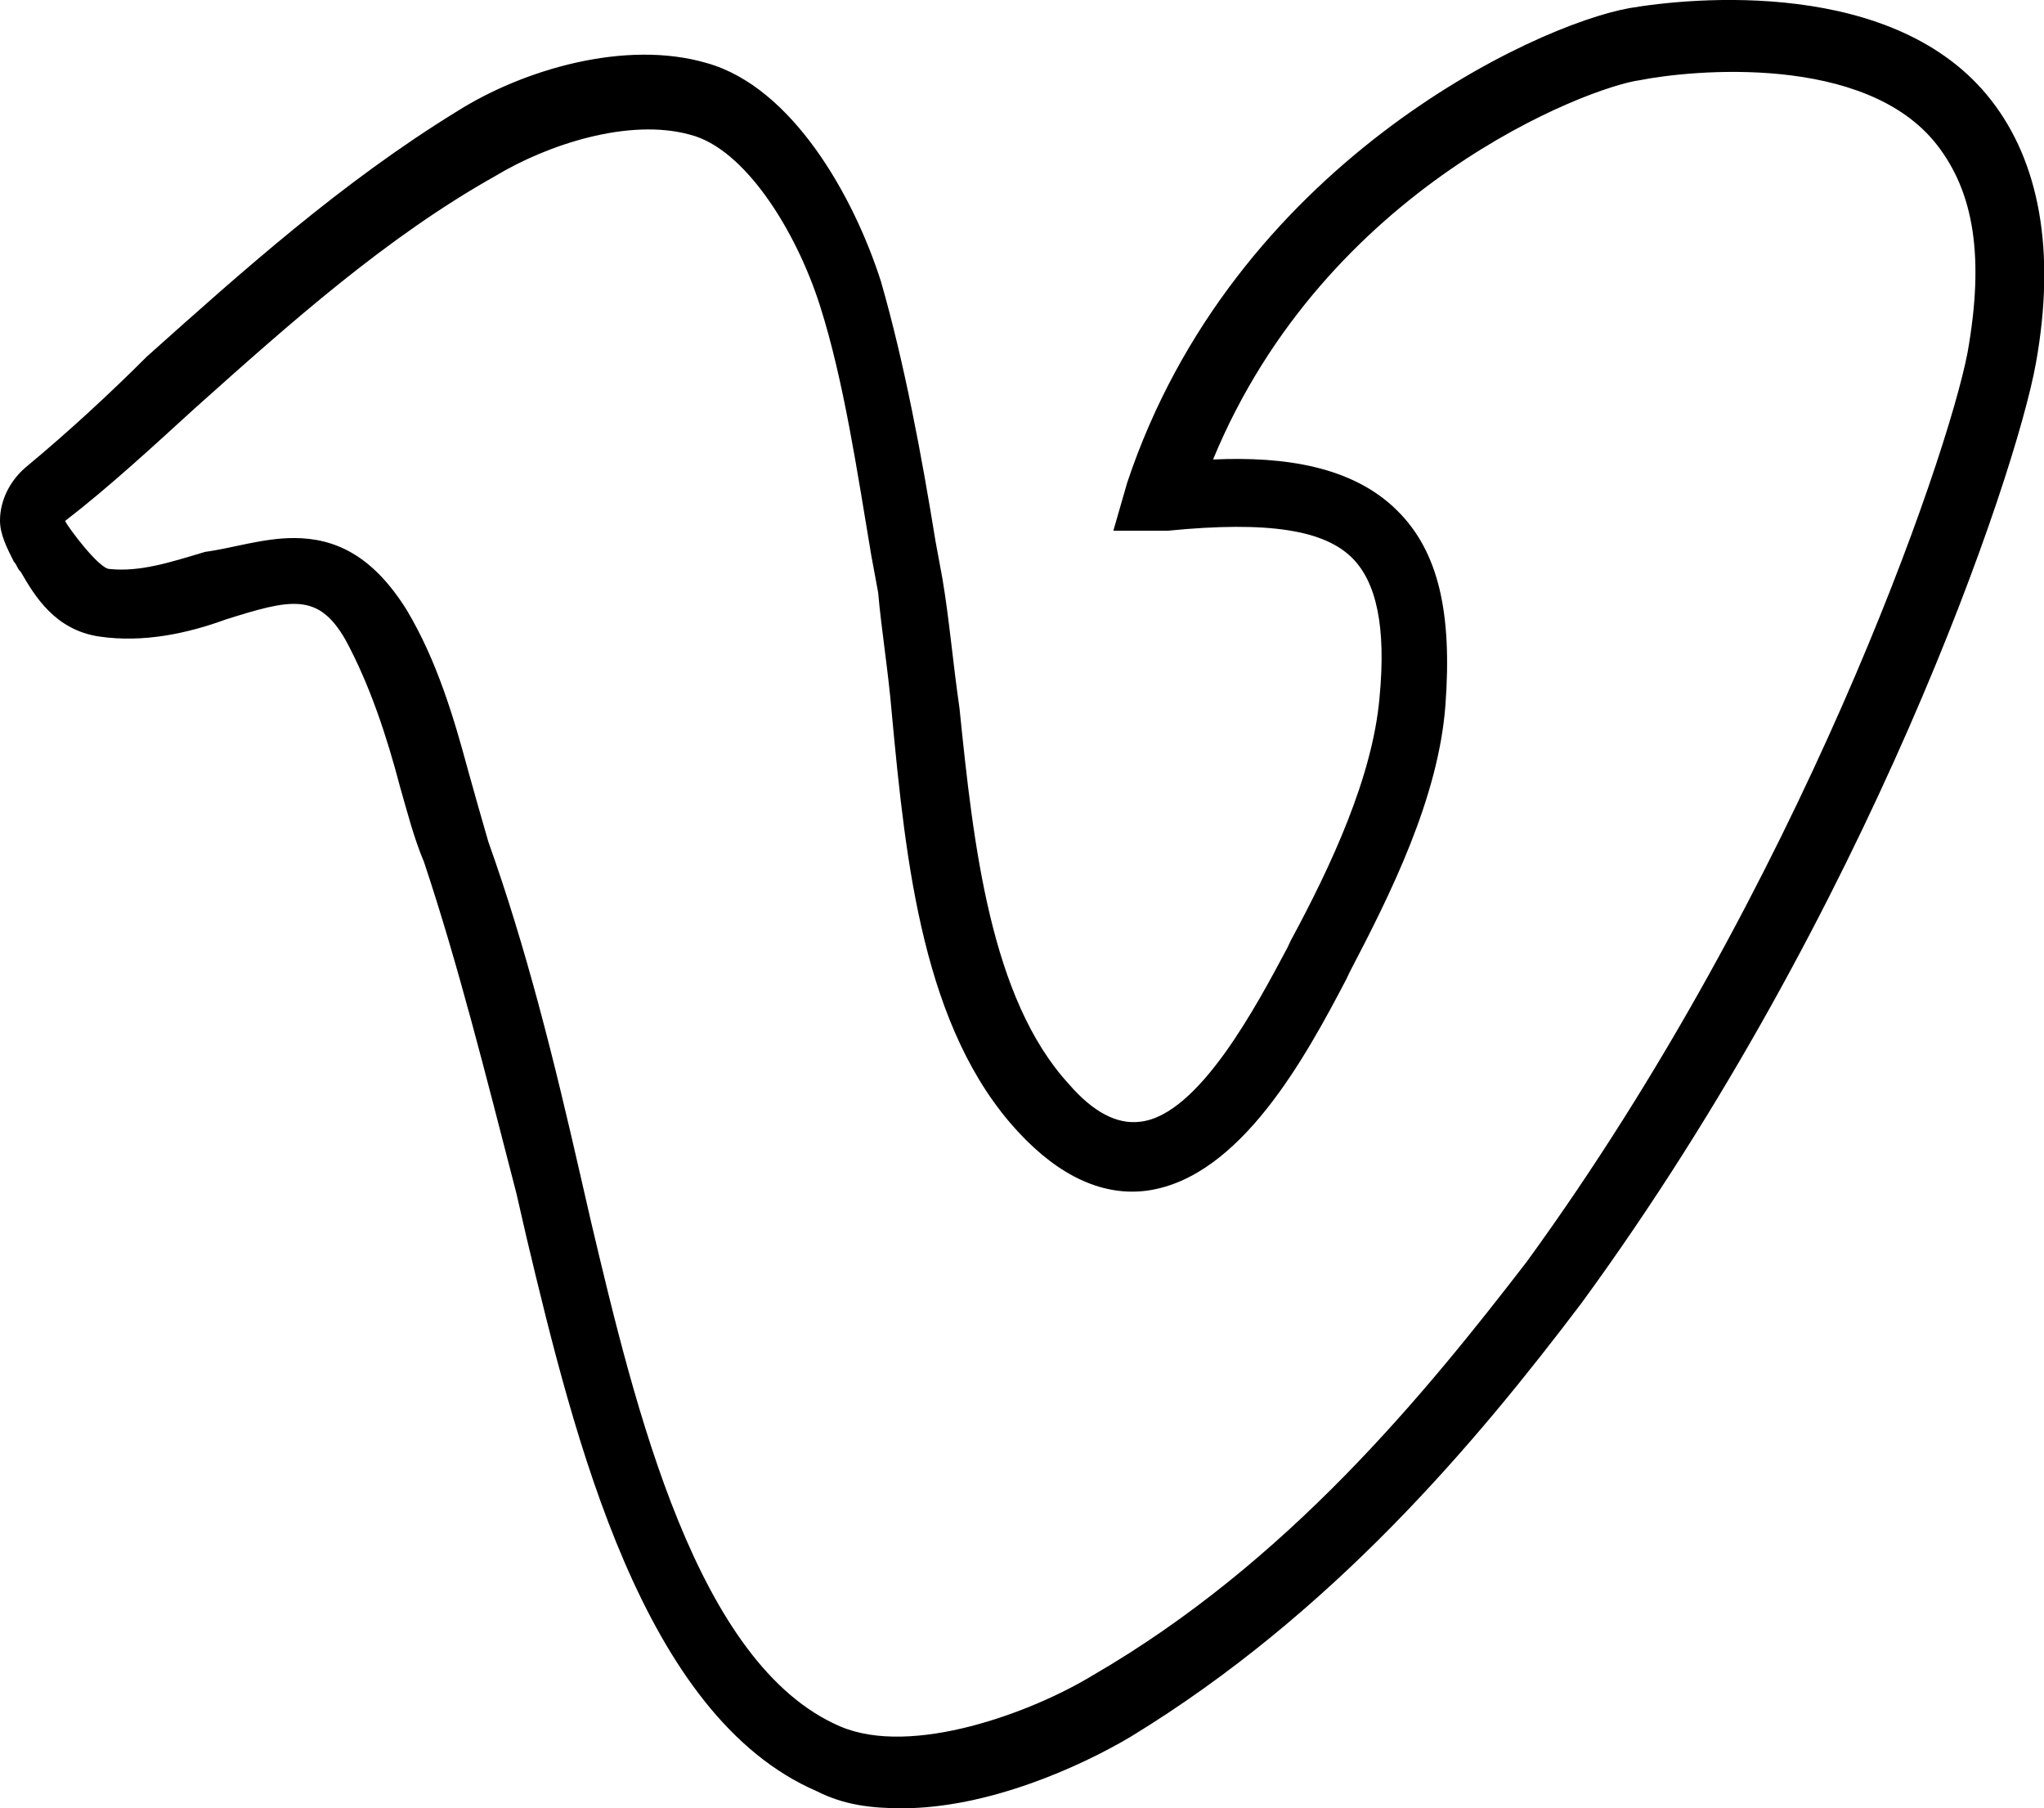
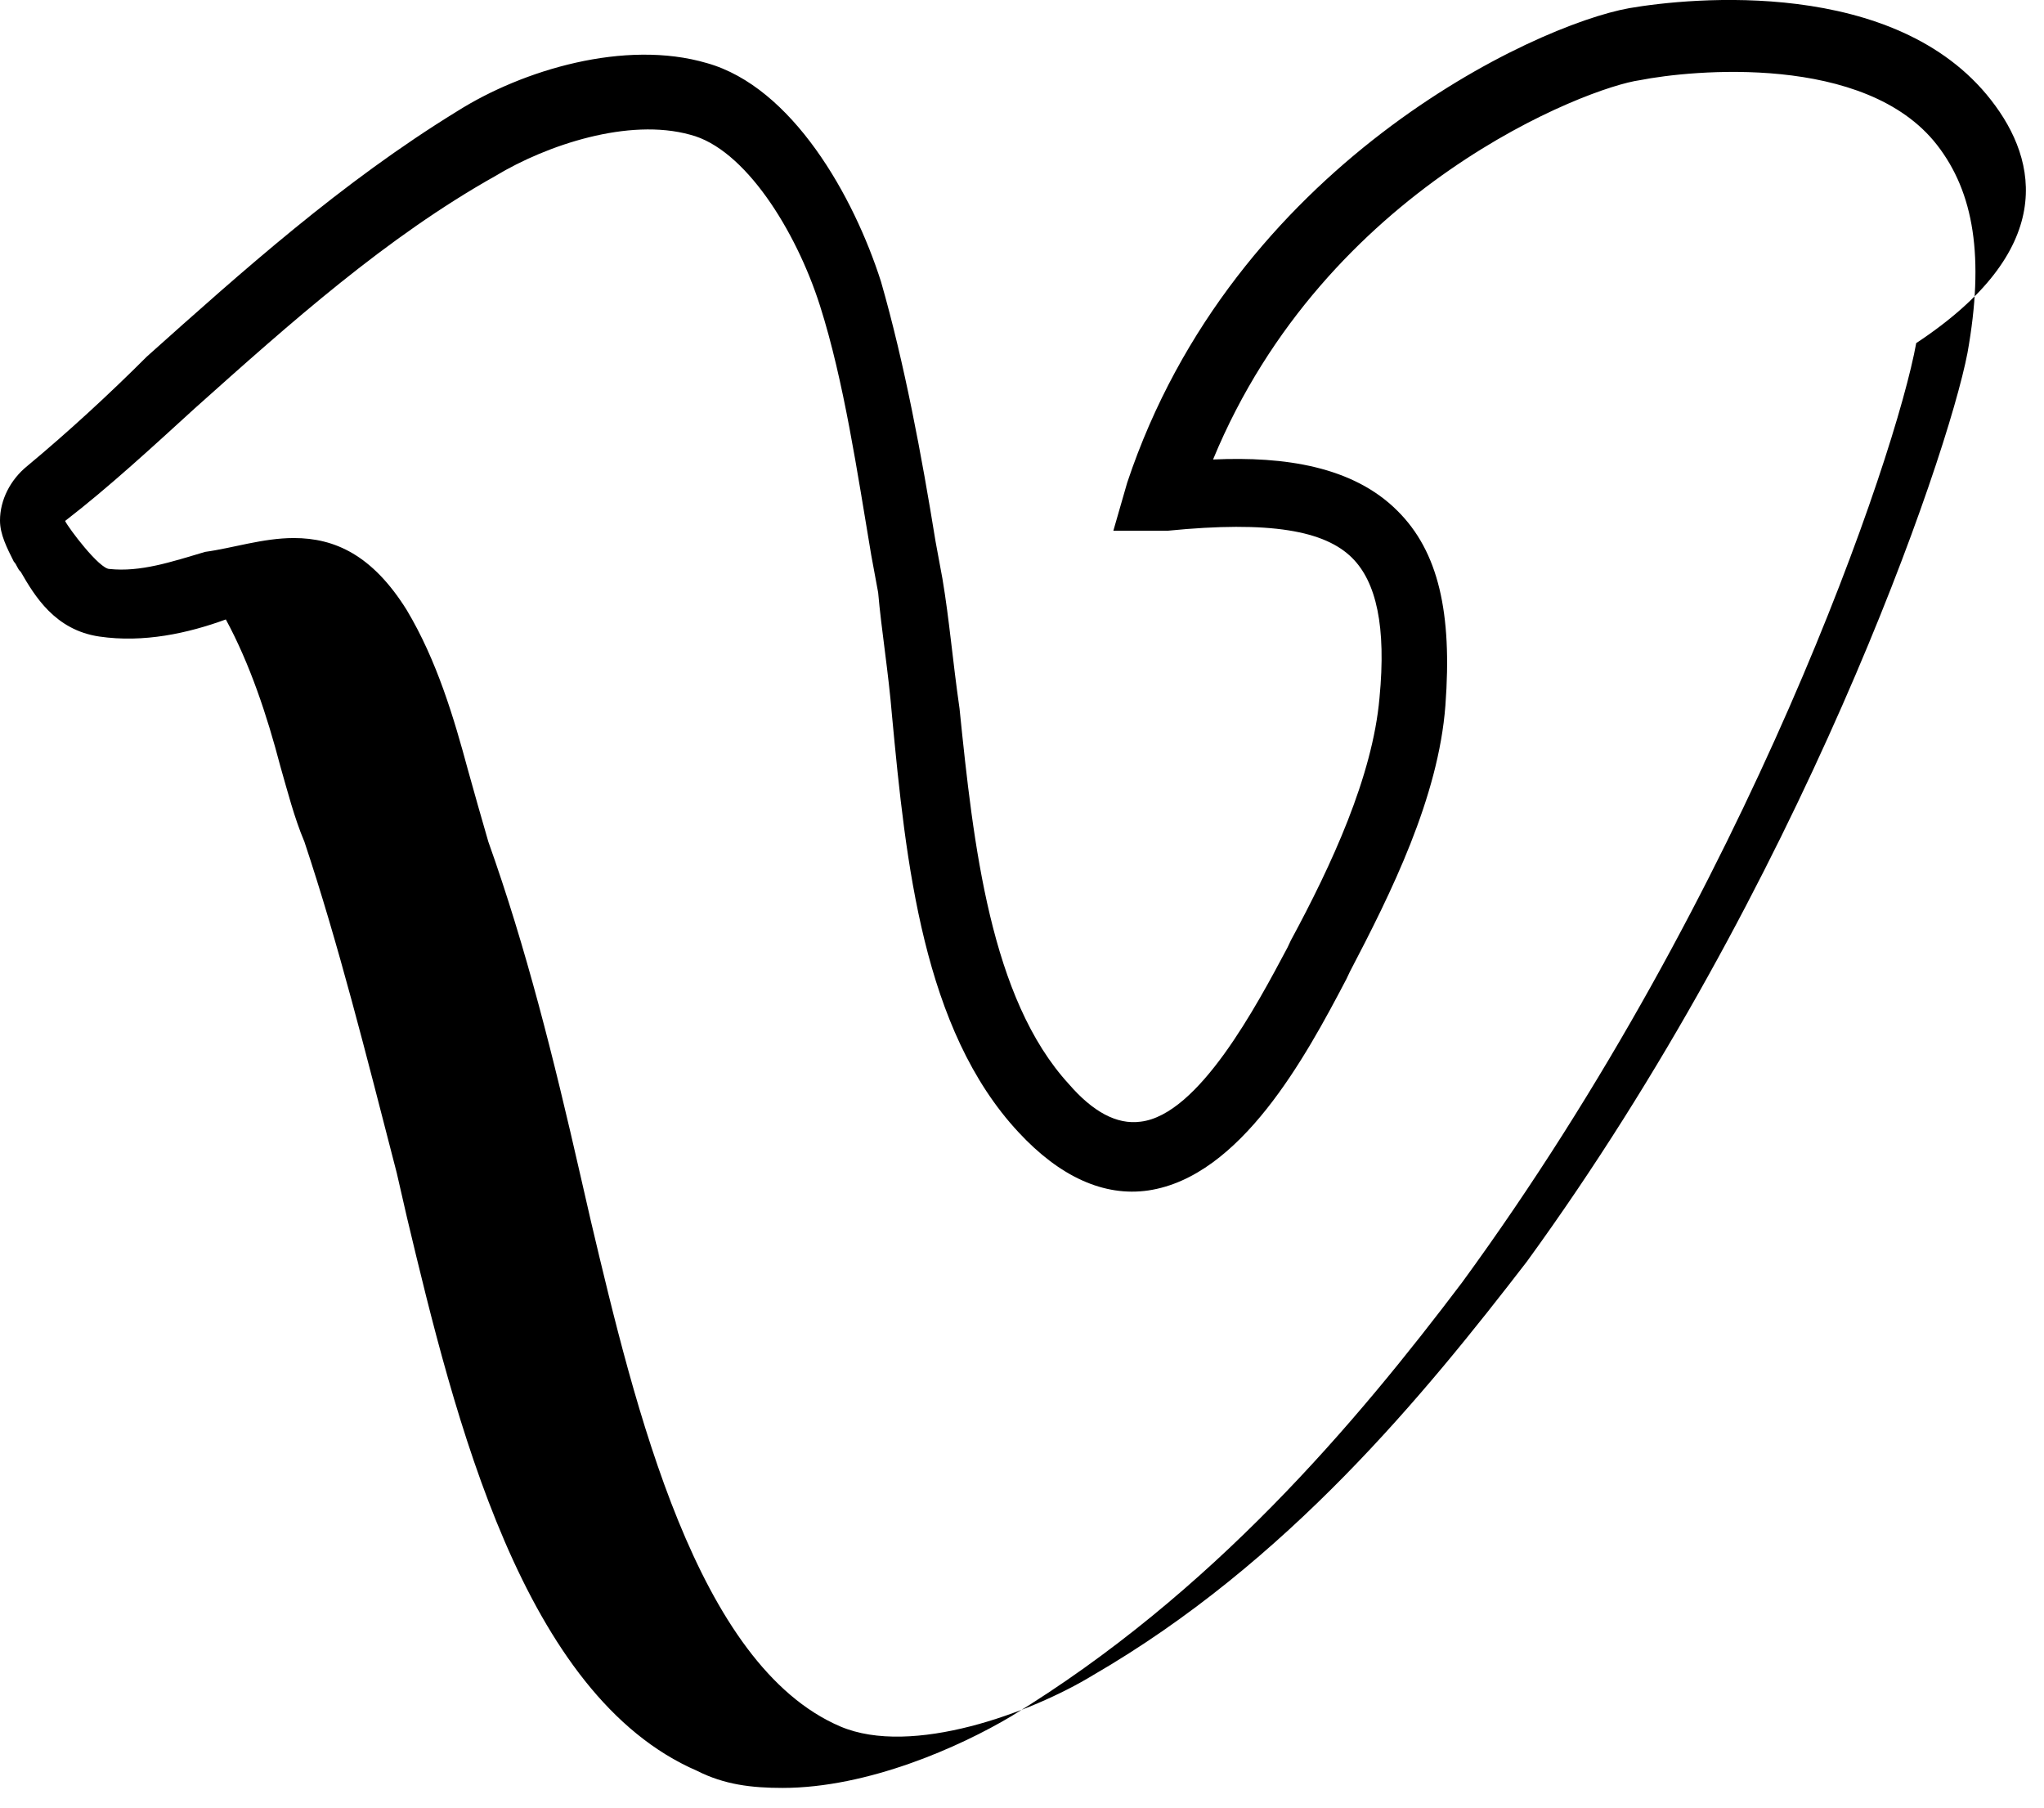
<svg xmlns="http://www.w3.org/2000/svg" version="1.1" id="Layer_1" x="0px" y="0px" viewBox="0 0 502.3 444.3" style="enable-background:new 0 0 502.3 444.3;" xml:space="preserve">
  <g>
    <g>
-       <path d="M489.3,24.6C465.8-5.6,415.5-0.6,400.4,2C376.9,6.2,303,40.6,277,118.6l-3.4,11.8h13.4c25.2-2.5,38.6,0,45.3,6.7    c5.9,5.9,8.4,16.8,6.7,34.4c-1.7,19.3-11.8,41.1-21.8,59.6l-0.8,1.7c-7.6,14.3-21.8,41.1-36.1,42.8c-5.9,0.8-11.8-2.5-17.6-9.2    c-19.3-21-23.5-58.8-26.9-92.3c-1.7-11.8-2.5-21.8-4.2-31.9l-1.7-9.2c-3.4-21-7.6-43.6-13.4-63.8c-6.7-21-21.8-47.8-42.8-53.7    c-20.1-5.9-45.3,1.7-61.3,11.8C83.9,44.8,59.6,66.6,36.1,87.6c-9.2,9.2-19.3,18.5-29.4,26.9c-4.2,3.4-6.7,8.4-6.7,13.4    c0,3.4,1.7,6.7,3.4,10.1c0.8,0.8,0.8,1.7,1.7,2.5c3.4,5.9,8.4,14.3,19.3,15.9s21.8-0.8,31.1-4.2c15.9-5,22.7-6.7,29.4,5    c5.9,10.9,10.1,23.5,13.4,36.1c1.7,5.9,3.4,12.6,5.9,18.5c8.4,25.2,15.1,52,22.7,81.4l2.5,10.9c11.8,49.5,28.5,117.5,71.3,136    c6.7,3.4,13.4,4.2,21,4.2c21,0,43.6-10.1,56.2-17.6c49.5-30.2,84.8-72.2,110.8-106.6c70.5-96.5,106.6-203.1,111.6-230.8    C505.3,61.6,501.1,39.7,489.3,24.6z M483.5,86.7c-5,26-41.1,130.9-108.3,223.3c-25.2,32.7-58.8,73.9-106.6,101.6    c-15.1,9.2-44.5,20.1-62.1,12.6c-35.3-15.1-50.4-78.1-61.3-124.2l-2.5-10.9c-6.7-29.4-13.4-56.2-22.7-82.3    c-1.7-5.9-3.4-11.8-5-17.6c-3.4-12.6-7.6-26.9-15.1-39.4c-8.4-13.4-17.6-17.6-27.7-17.6c-7.6,0-15.1,2.5-21.8,3.4    c-8.4,2.5-15.9,5-23.5,4.2c-2.5,0-10.1-10.1-10.9-11.8c10.9-8.4,21.8-18.5,31.9-27.7c23.5-21,47-42,73.9-57.1    c12.6-7.6,32.7-14.3,47.8-10.1c13.4,3.4,26,23.5,31.9,42c5.9,18.5,9.2,41.1,12.6,61.3l1.7,9.2c0.8,9.2,2.5,19.3,3.4,30.2    c3.4,36.1,7.6,77.2,31.1,102.4c10.1,10.9,21,15.9,31.9,14.3c22.7-3.4,38.6-32.7,48.7-52l0.8-1.7c10.1-19.3,21.8-42.8,23.5-65.5    c1.7-22.7-1.7-37.8-11.8-47.8c-10.9-10.9-27.7-13.4-45.3-12.6c27.7-67.1,92.3-91.5,104.9-93.2c12.6-2.5,55.4-6.7,73,15.9    C485.1,47.3,487.7,63.2,483.5,86.7z" />
+       <path d="M489.3,24.6C465.8-5.6,415.5-0.6,400.4,2C376.9,6.2,303,40.6,277,118.6l-3.4,11.8h13.4c25.2-2.5,38.6,0,45.3,6.7    c5.9,5.9,8.4,16.8,6.7,34.4c-1.7,19.3-11.8,41.1-21.8,59.6l-0.8,1.7c-7.6,14.3-21.8,41.1-36.1,42.8c-5.9,0.8-11.8-2.5-17.6-9.2    c-19.3-21-23.5-58.8-26.9-92.3c-1.7-11.8-2.5-21.8-4.2-31.9l-1.7-9.2c-3.4-21-7.6-43.6-13.4-63.8c-6.7-21-21.8-47.8-42.8-53.7    c-20.1-5.9-45.3,1.7-61.3,11.8C83.9,44.8,59.6,66.6,36.1,87.6c-9.2,9.2-19.3,18.5-29.4,26.9c-4.2,3.4-6.7,8.4-6.7,13.4    c0,3.4,1.7,6.7,3.4,10.1c0.8,0.8,0.8,1.7,1.7,2.5c3.4,5.9,8.4,14.3,19.3,15.9s21.8-0.8,31.1-4.2c5.9,10.9,10.1,23.5,13.4,36.1c1.7,5.9,3.4,12.6,5.9,18.5c8.4,25.2,15.1,52,22.7,81.4l2.5,10.9c11.8,49.5,28.5,117.5,71.3,136    c6.7,3.4,13.4,4.2,21,4.2c21,0,43.6-10.1,56.2-17.6c49.5-30.2,84.8-72.2,110.8-106.6c70.5-96.5,106.6-203.1,111.6-230.8    C505.3,61.6,501.1,39.7,489.3,24.6z M483.5,86.7c-5,26-41.1,130.9-108.3,223.3c-25.2,32.7-58.8,73.9-106.6,101.6    c-15.1,9.2-44.5,20.1-62.1,12.6c-35.3-15.1-50.4-78.1-61.3-124.2l-2.5-10.9c-6.7-29.4-13.4-56.2-22.7-82.3    c-1.7-5.9-3.4-11.8-5-17.6c-3.4-12.6-7.6-26.9-15.1-39.4c-8.4-13.4-17.6-17.6-27.7-17.6c-7.6,0-15.1,2.5-21.8,3.4    c-8.4,2.5-15.9,5-23.5,4.2c-2.5,0-10.1-10.1-10.9-11.8c10.9-8.4,21.8-18.5,31.9-27.7c23.5-21,47-42,73.9-57.1    c12.6-7.6,32.7-14.3,47.8-10.1c13.4,3.4,26,23.5,31.9,42c5.9,18.5,9.2,41.1,12.6,61.3l1.7,9.2c0.8,9.2,2.5,19.3,3.4,30.2    c3.4,36.1,7.6,77.2,31.1,102.4c10.1,10.9,21,15.9,31.9,14.3c22.7-3.4,38.6-32.7,48.7-52l0.8-1.7c10.1-19.3,21.8-42.8,23.5-65.5    c1.7-22.7-1.7-37.8-11.8-47.8c-10.9-10.9-27.7-13.4-45.3-12.6c27.7-67.1,92.3-91.5,104.9-93.2c12.6-2.5,55.4-6.7,73,15.9    C485.1,47.3,487.7,63.2,483.5,86.7z" />
    </g>
  </g>
</svg>